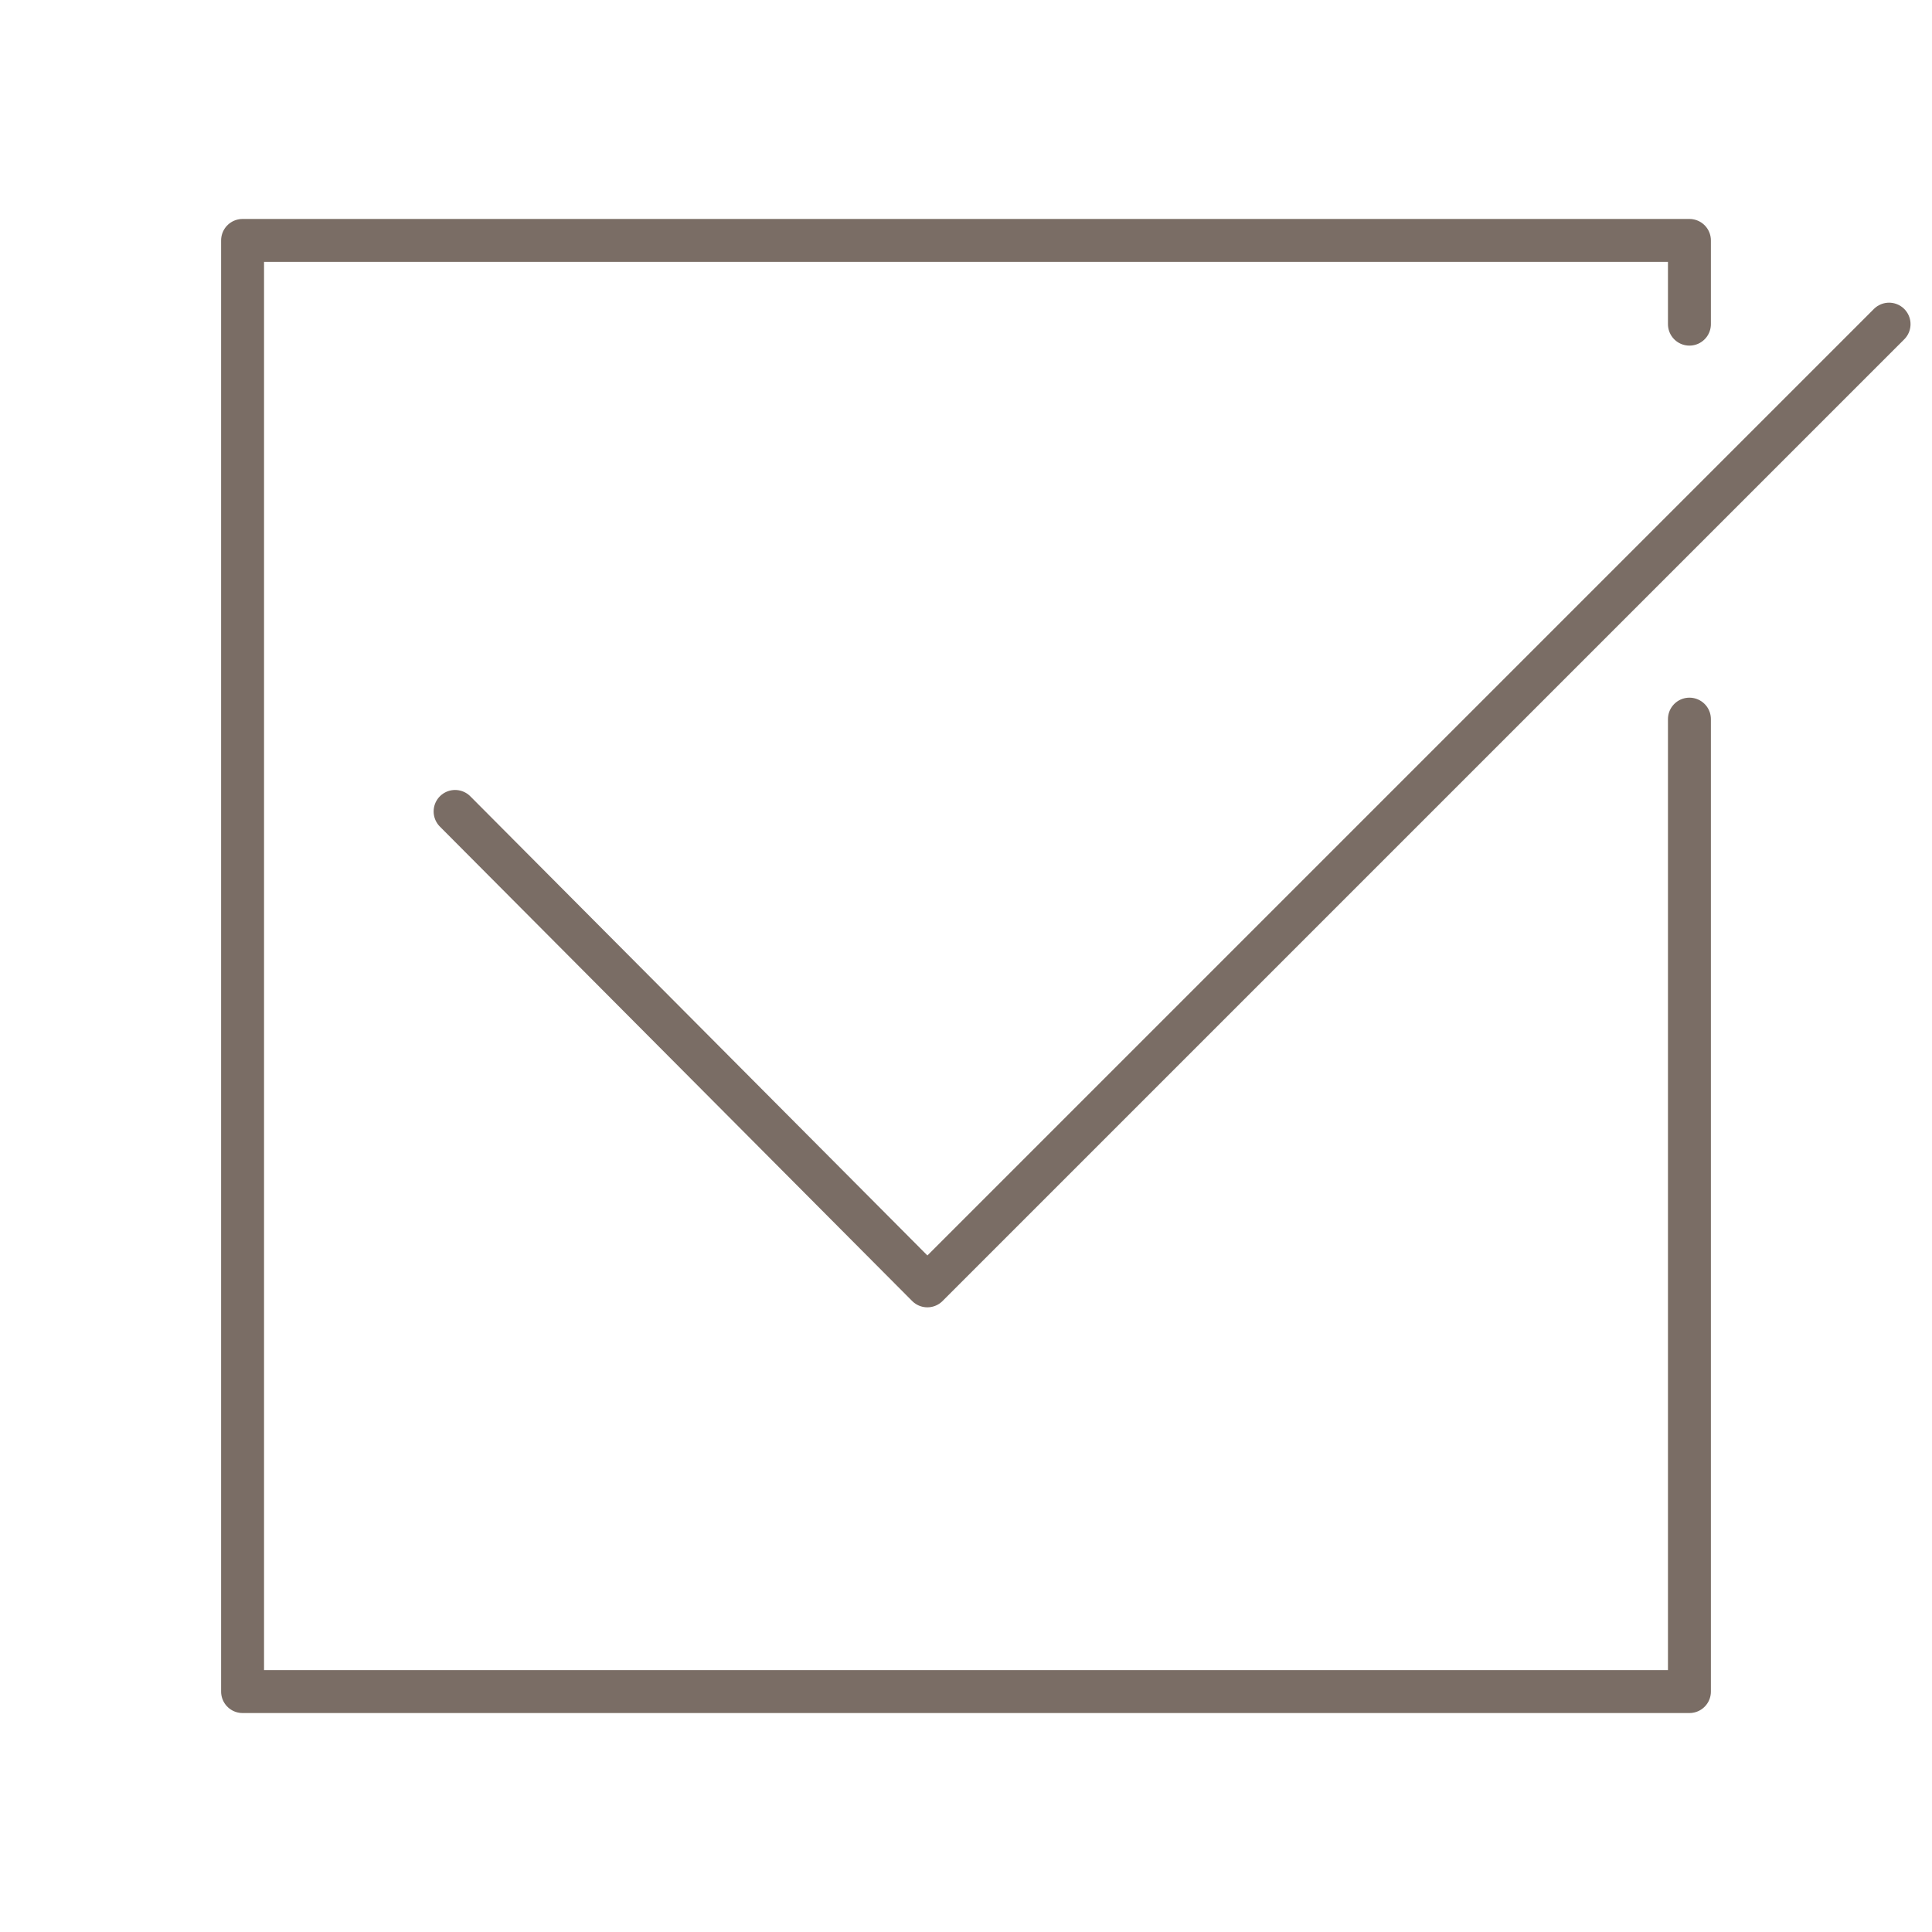
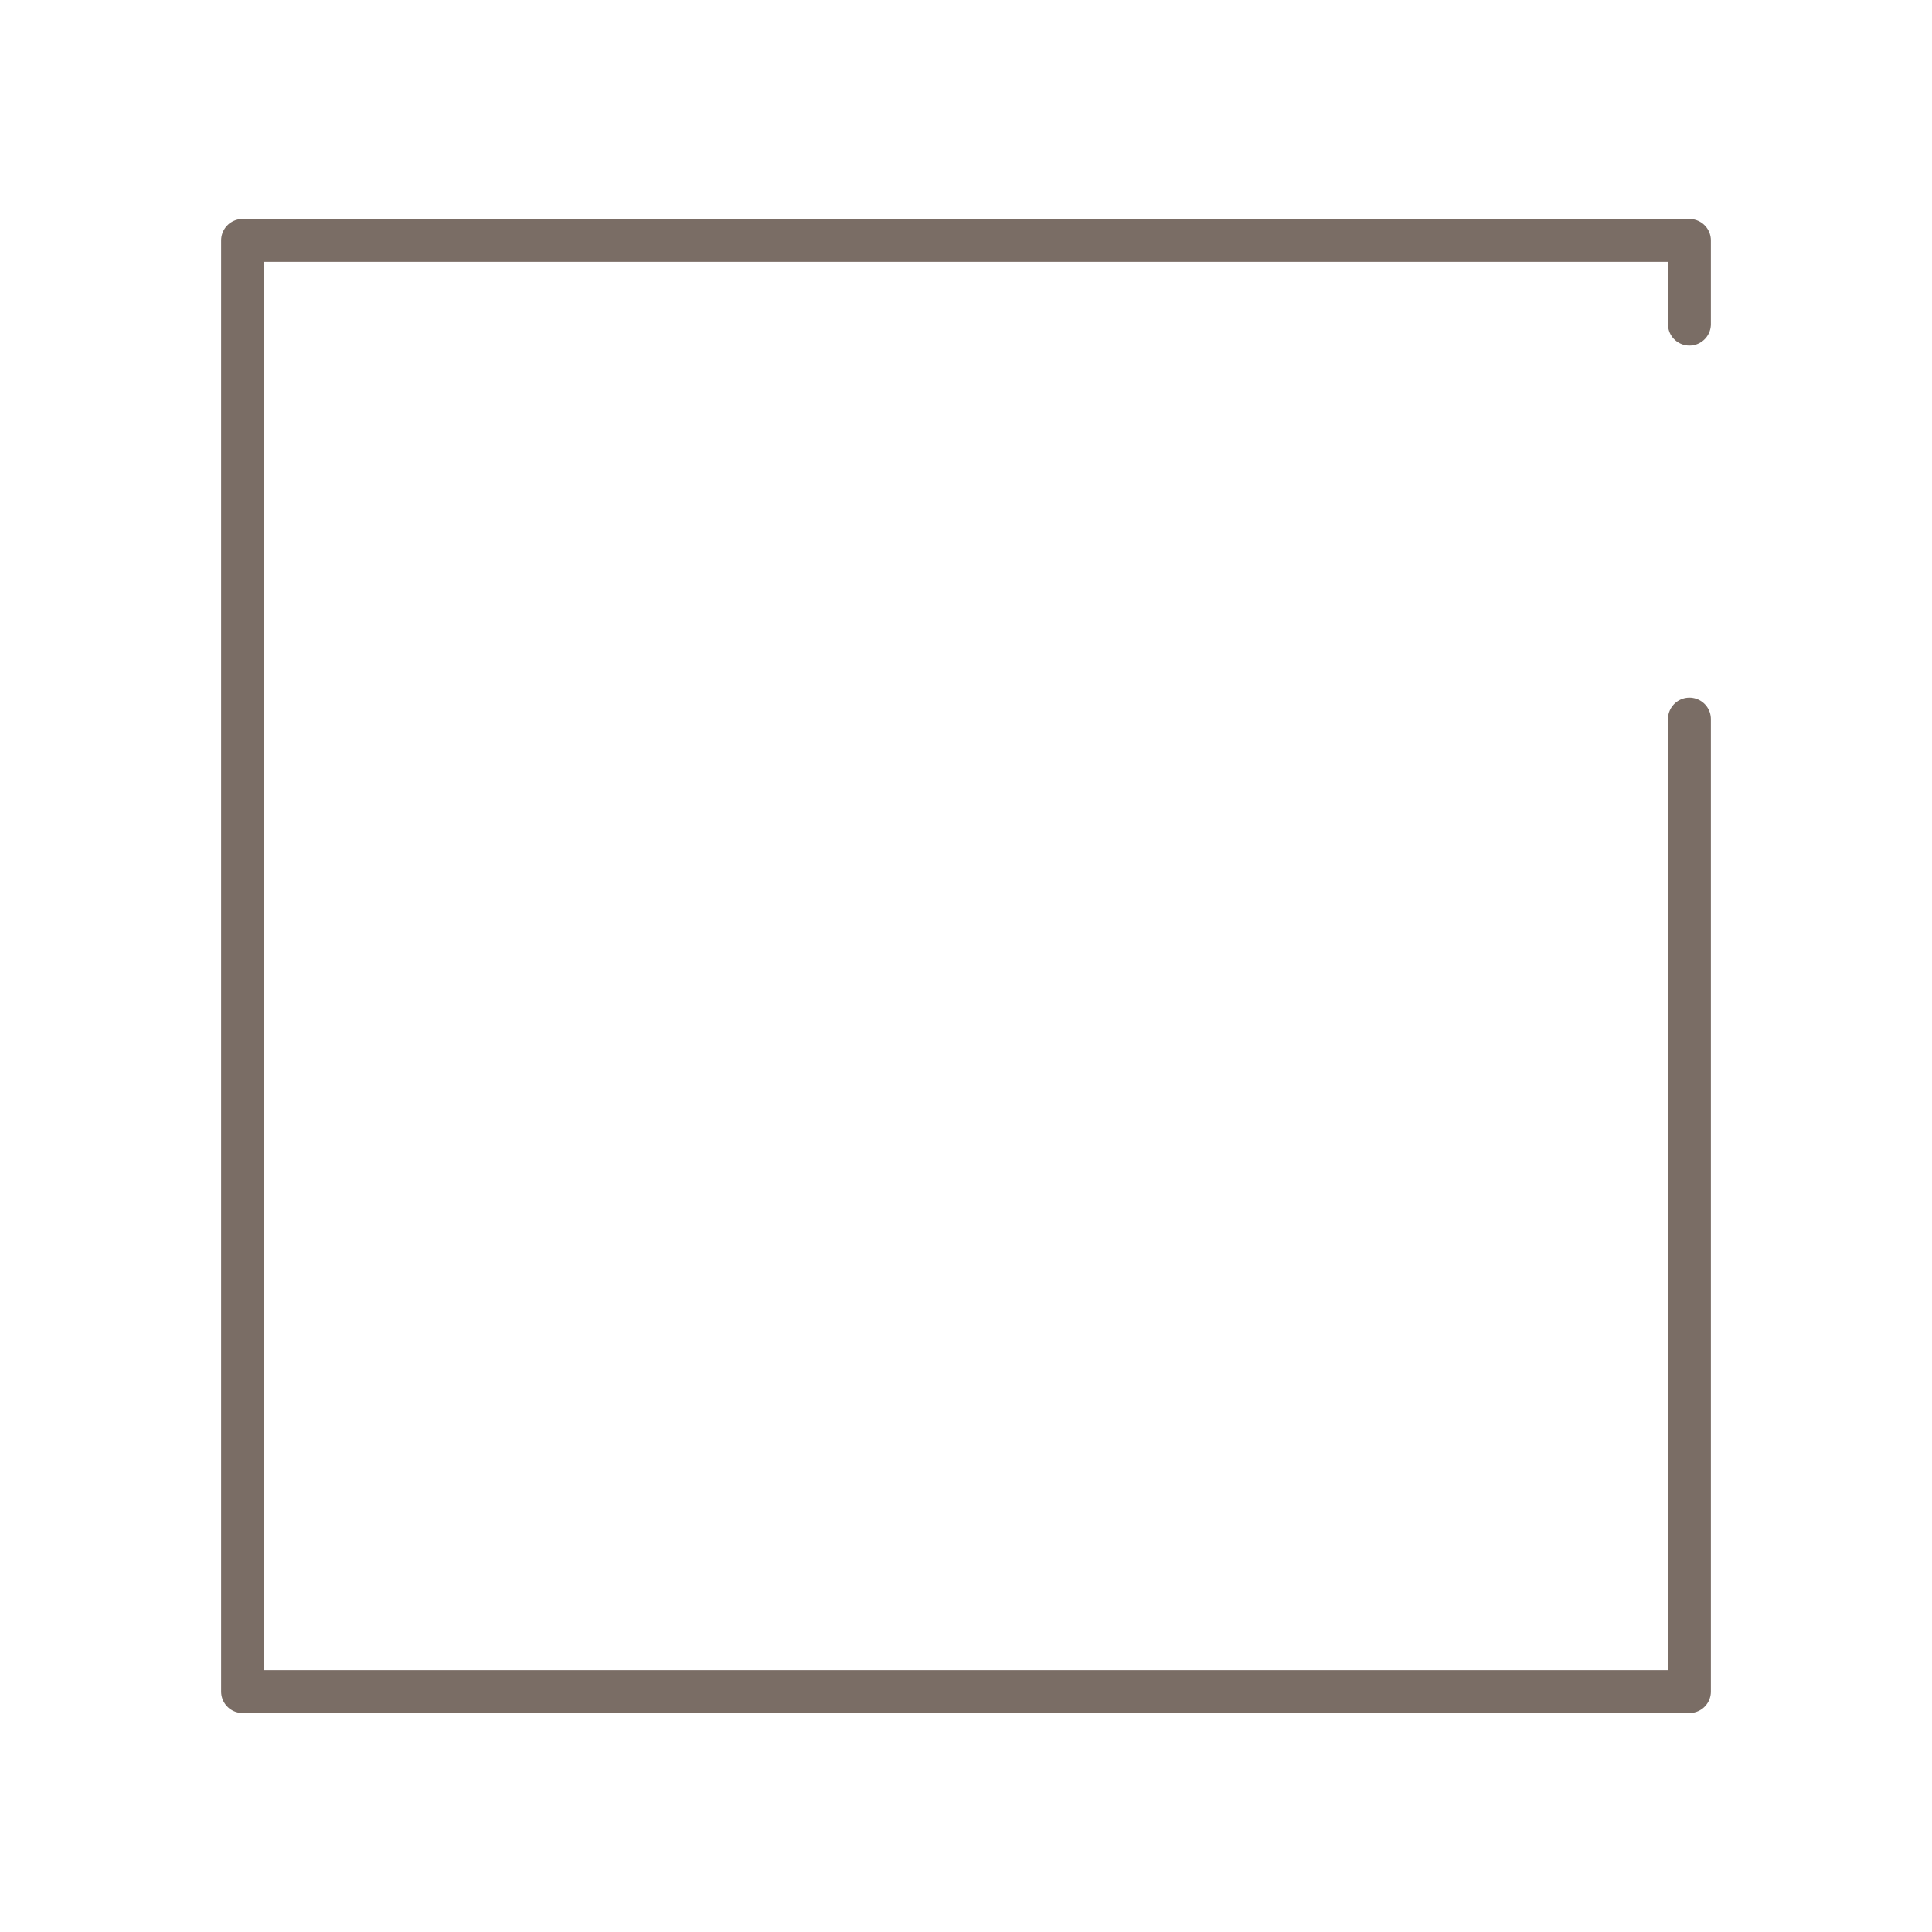
<svg xmlns="http://www.w3.org/2000/svg" version="1.1" id="Capa_1" x="0px" y="0px" viewBox="0 0 90 90" style="enable-background:new 0 0 90 90;" xml:space="preserve">
  <style type="text/css">
	.st0{fill:none;stroke:#7A6D65;stroke-width:2;stroke-linecap:round;stroke-linejoin:round;stroke-miterlimit:10;}
</style>
  <polyline class="st0" points="78.7,33.5 78.7,78.8 11.3,78.8 11.3,11.2 78.7,11.2 78.7,15.1 " />
-   <polyline class="st0" points="21.2,37.8 43.2,59.9 88,15.1 " />
</svg>